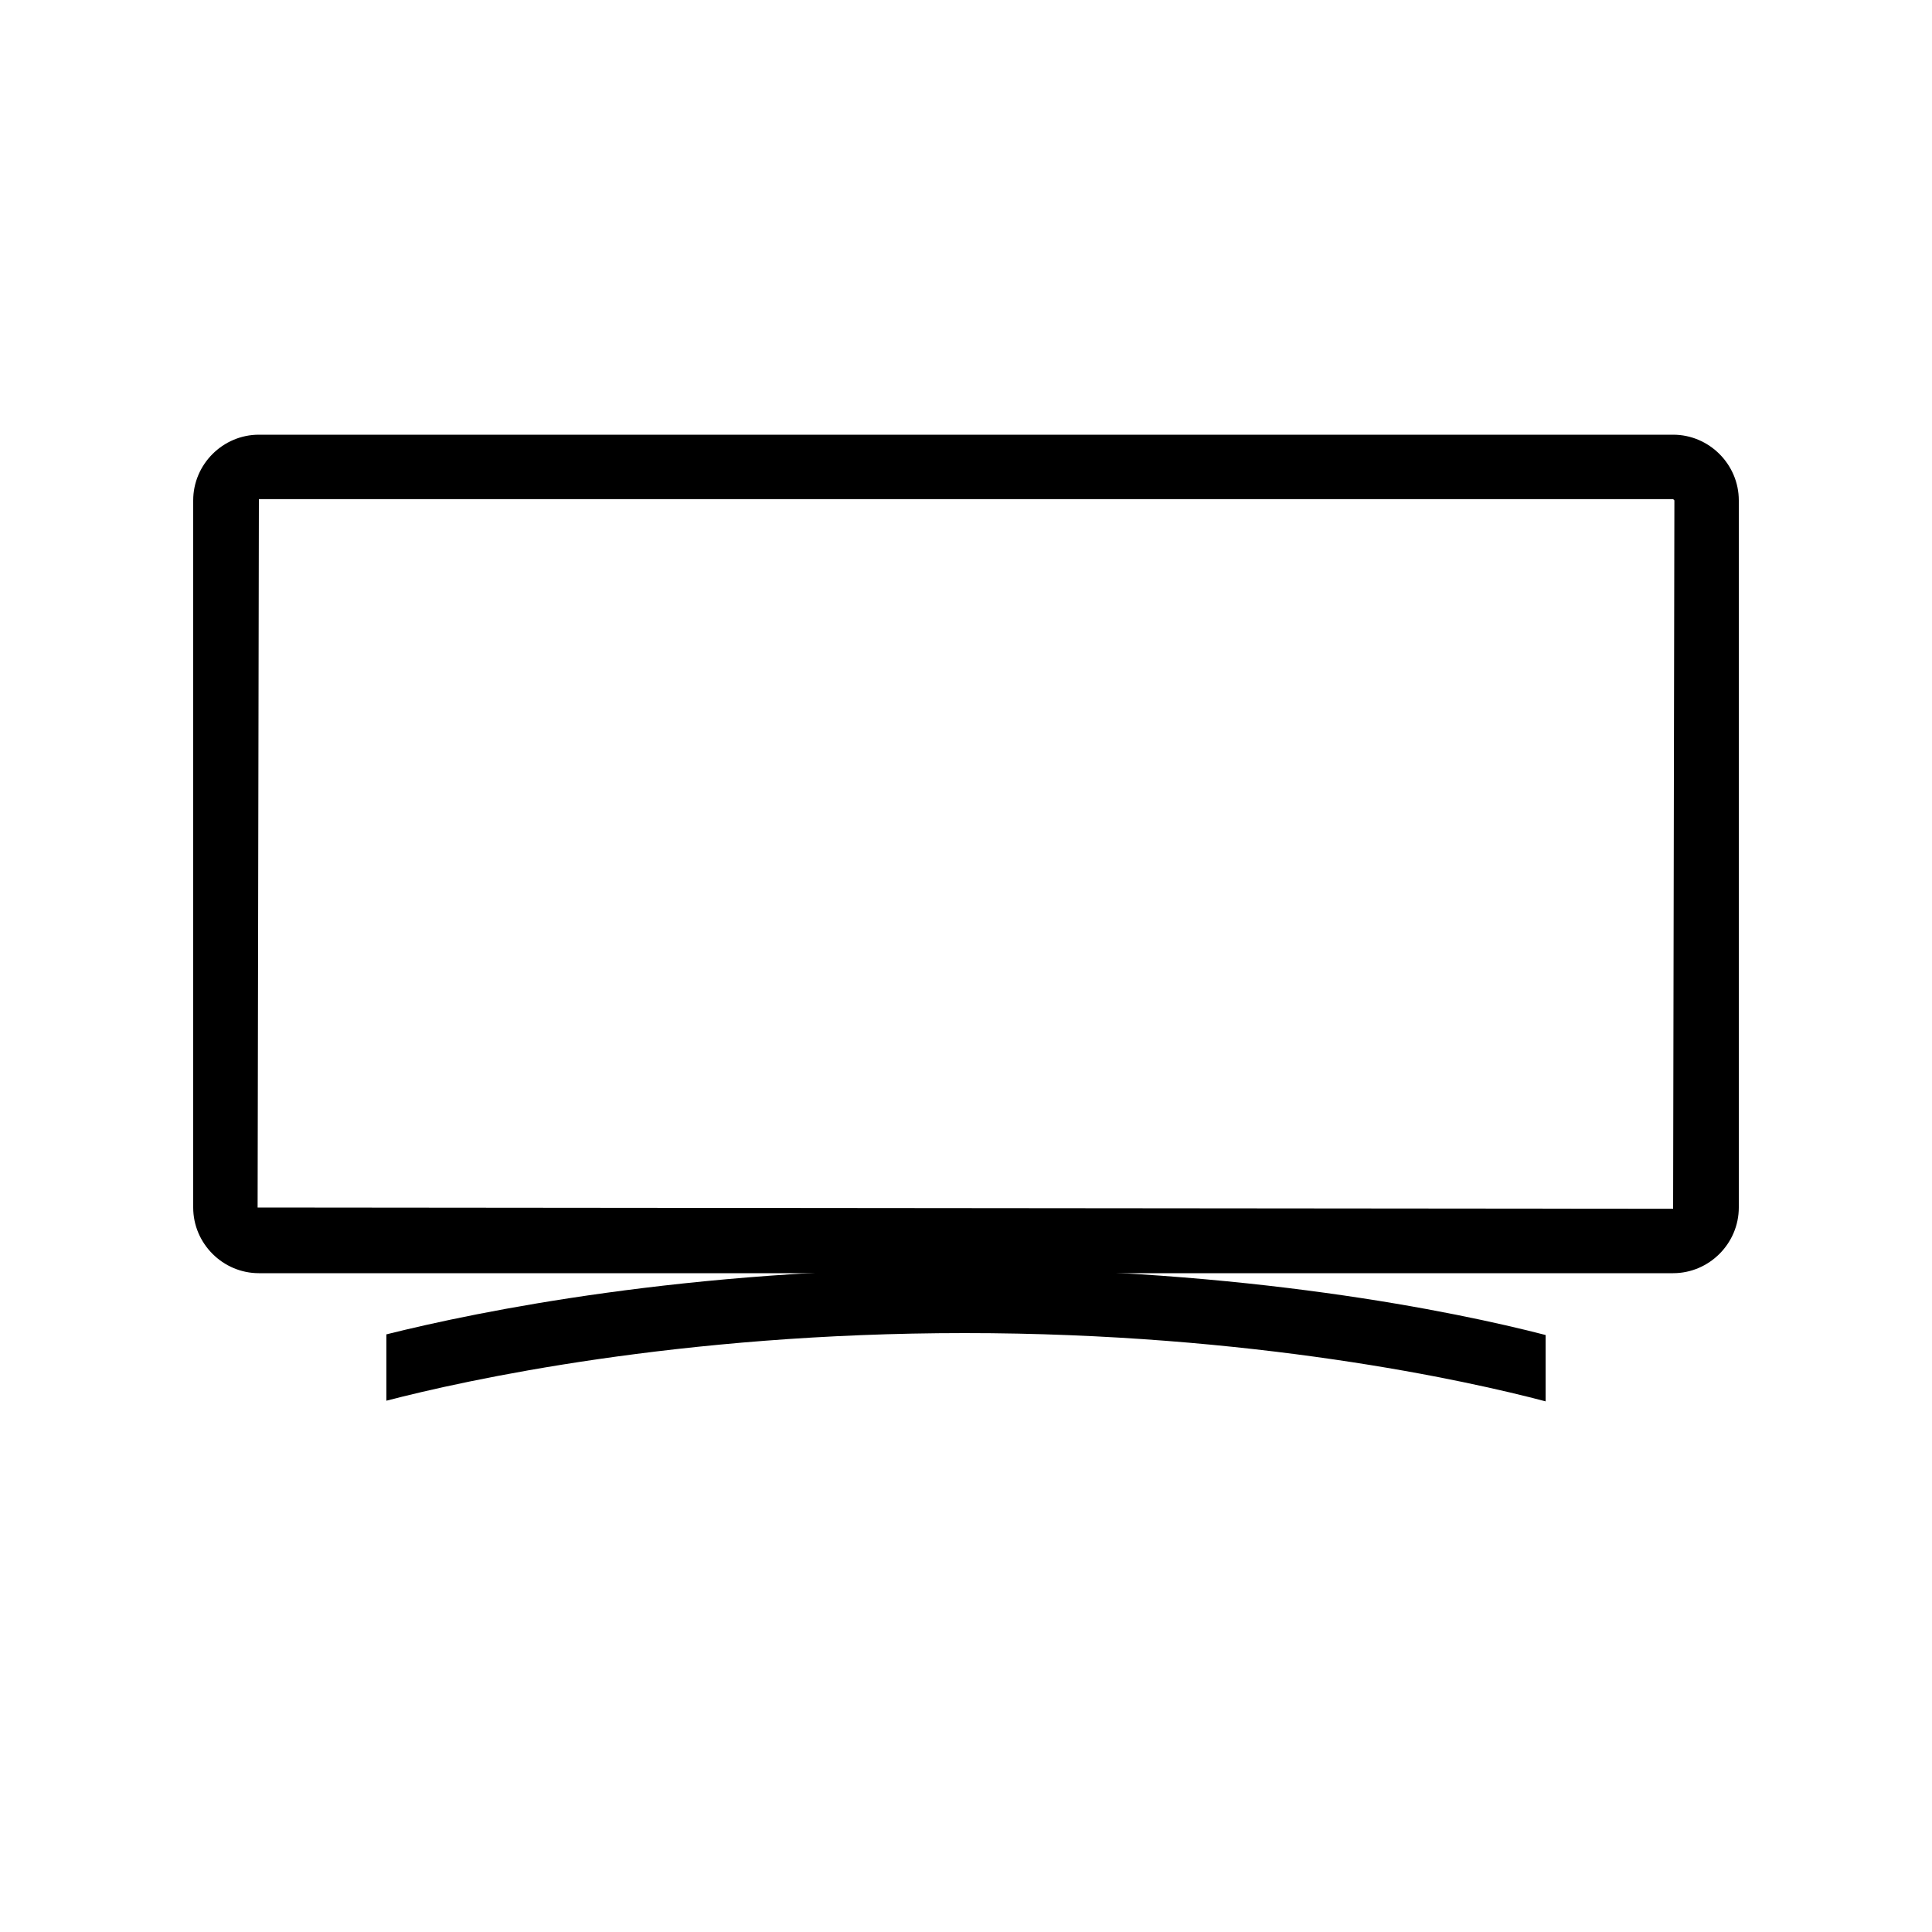
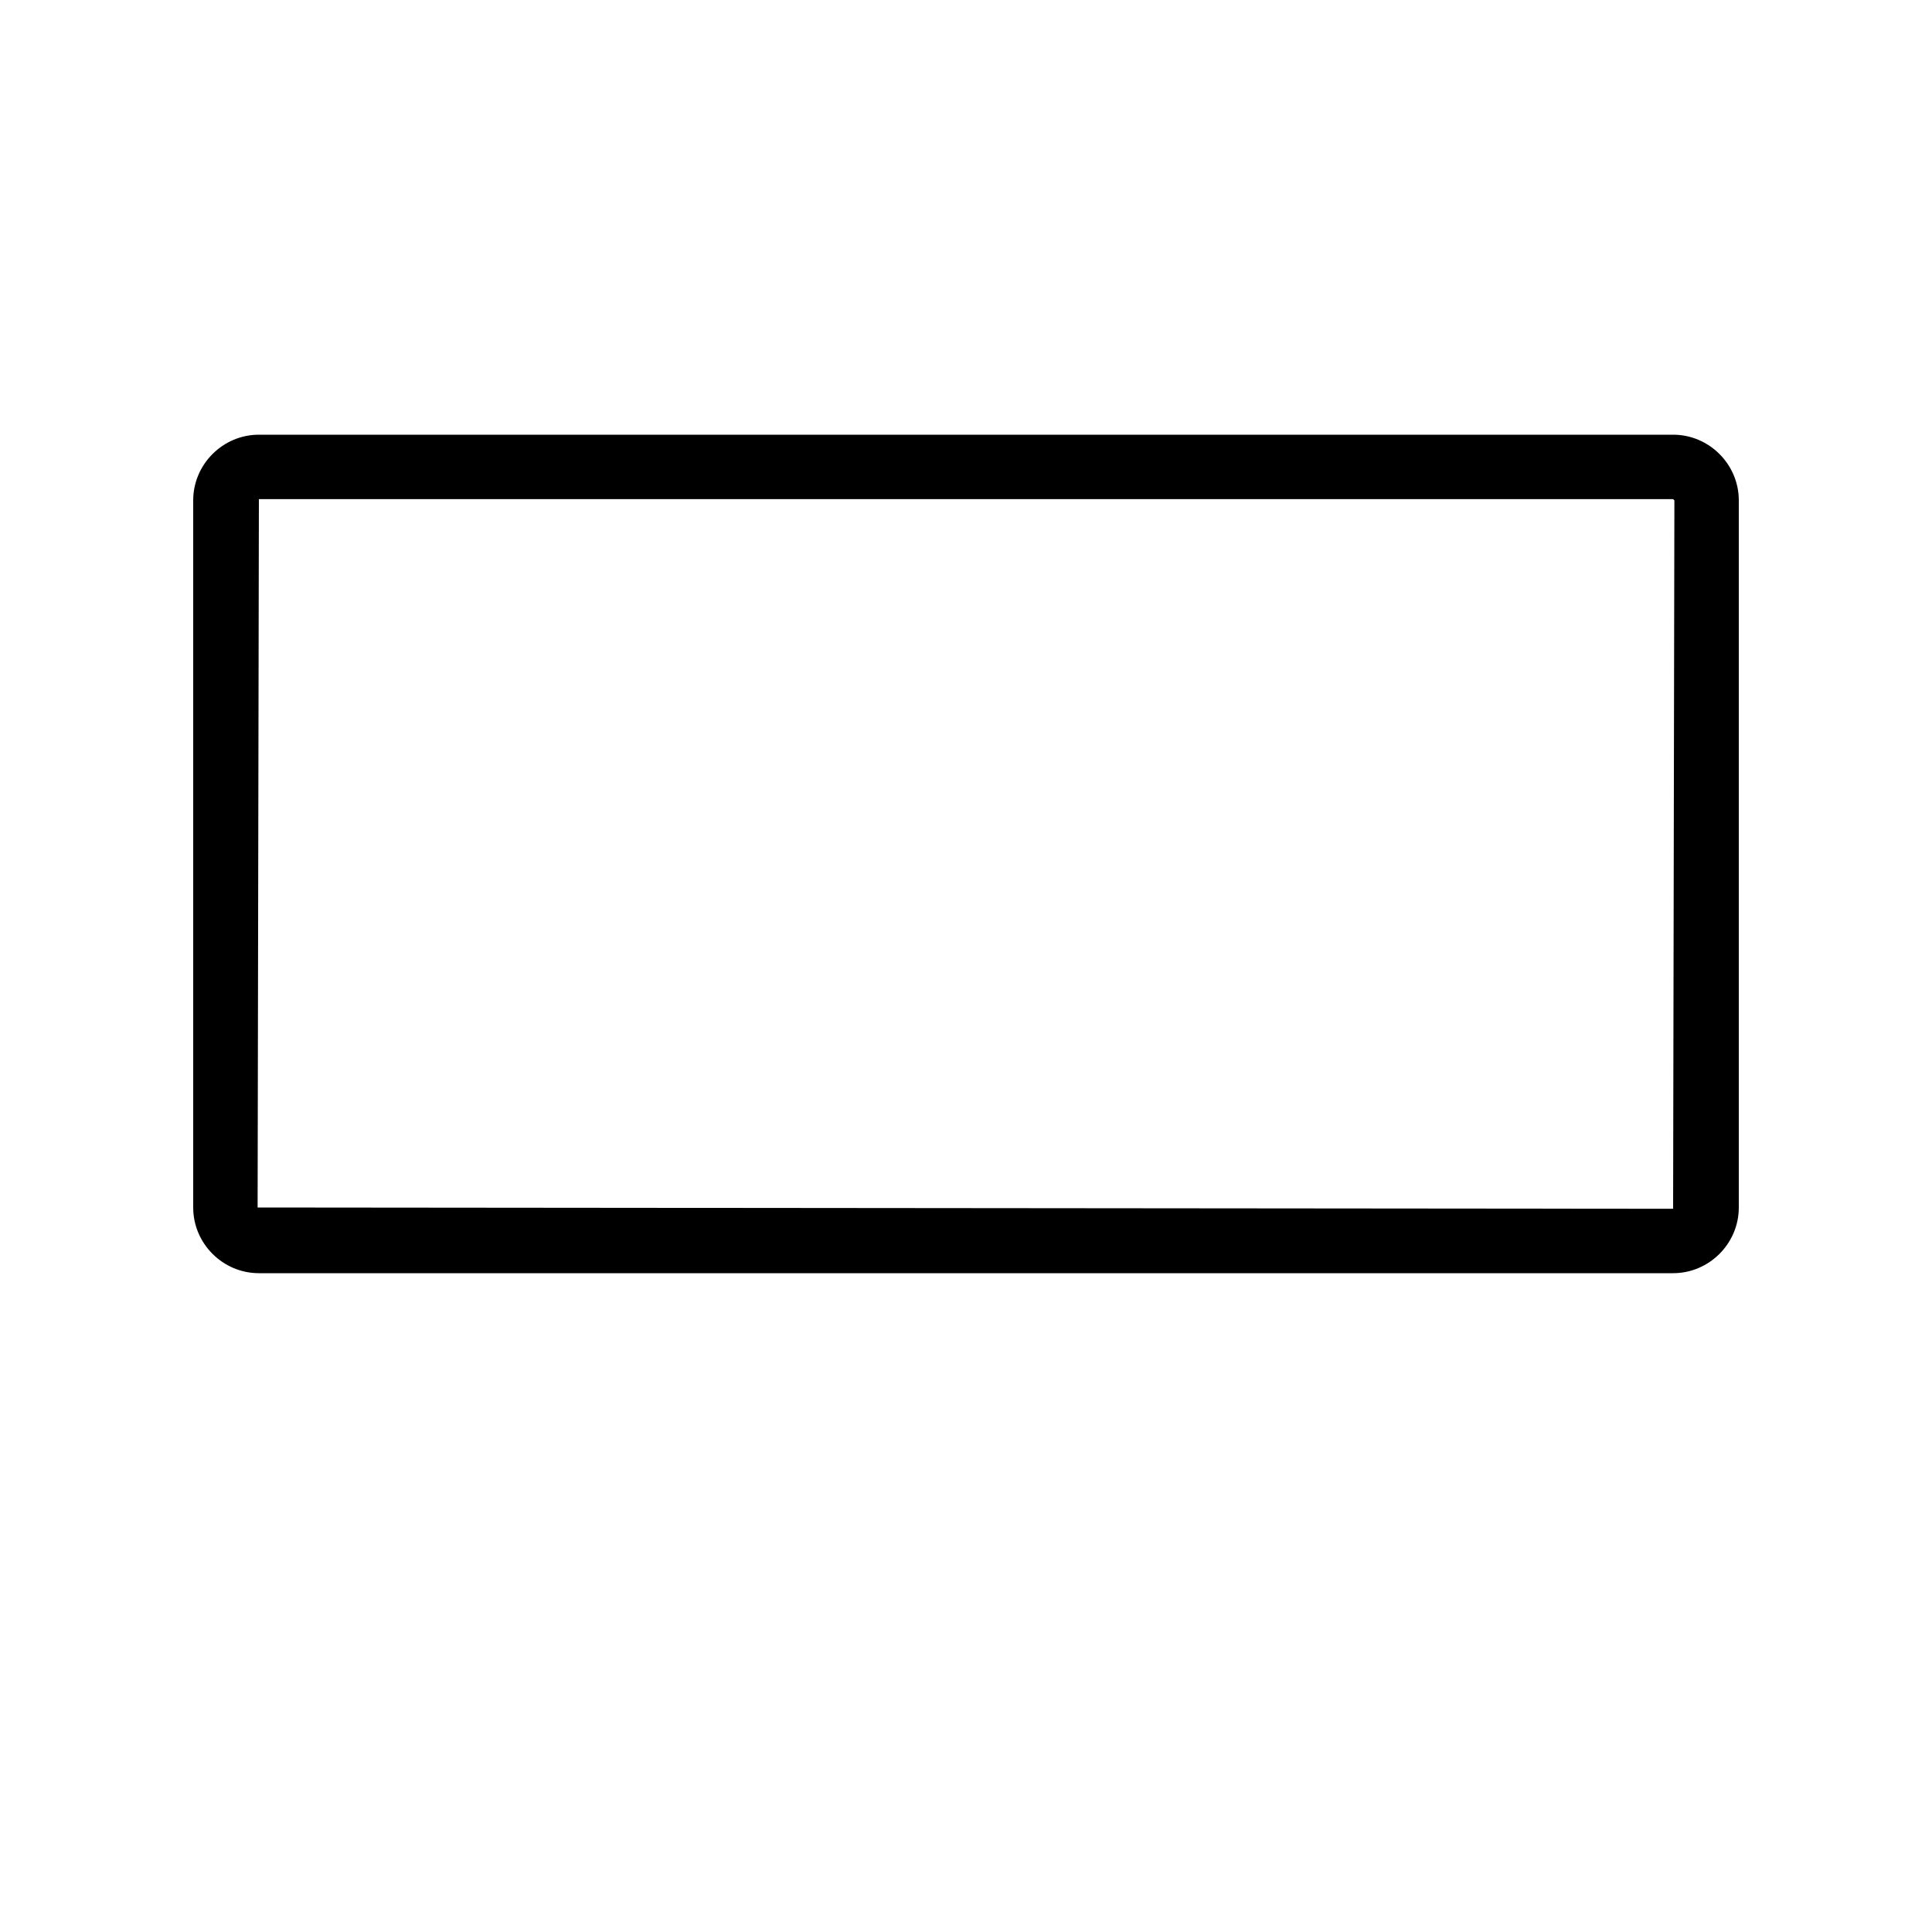
<svg xmlns="http://www.w3.org/2000/svg" width="56px" height="56px" viewBox="0 0 56 56" version="1.1">
  <title>interakt_tv</title>
  <desc>Created with Sketch.</desc>
  <g id="interakt_tv" stroke="none" stroke-width="1" fill="none" fill-rule="evenodd">
    <g id="146_ТВ-Общая-Copy">
-       <rect id="Rectangle" x="0" y="0" width="56" height="56" />
-       <path d="M48.496,14.467 L48.533,14.504 L48.496,35.037 L7.467,35 L7.504,14.467 L48.496,14.467 L48.496,14.467 Z M48.496,12.6 L7.504,12.6 C6.459,12.6 5.6,13.459 5.6,14.504 L5.6,35 C5.6,36.045 6.459,36.904 7.504,36.904 L48.496,36.904 C49.541,36.904 50.4,36.045 50.4,35 L50.4,14.504 C50.4,13.459 49.541,12.6 48.496,12.6 L48.496,12.6 Z" id="Shape" fill="#000000" fill-rule="nonzero" />
-       <path d="M27.963,36.773 C19.917,36.773 13.888,38.005 11.2,38.677 L11.2,40.6 C13.496,40.003 19.675,38.64 27.963,38.64 C36.325,38.64 42.541,40.021 44.8,40.619 L44.8,38.696 C42.131,38.005 36.083,36.773 27.963,36.773 Z" id="Path" fill="#000000" fill-rule="nonzero" />
+       <path d="M48.496,14.467 L48.533,14.504 L48.496,35.037 L7.467,35 L7.504,14.467 L48.496,14.467 L48.496,14.467 Z M48.496,12.6 L7.504,12.6 C6.459,12.6 5.6,13.459 5.6,14.504 L5.6,35 C5.6,36.045 6.459,36.904 7.504,36.904 L48.496,36.904 C49.541,36.904 50.4,36.045 50.4,35 L50.4,14.504 C50.4,13.459 49.541,12.6 48.496,12.6 Z" id="Shape" fill="#000000" fill-rule="nonzero" />
    </g>
  </g>
</svg>